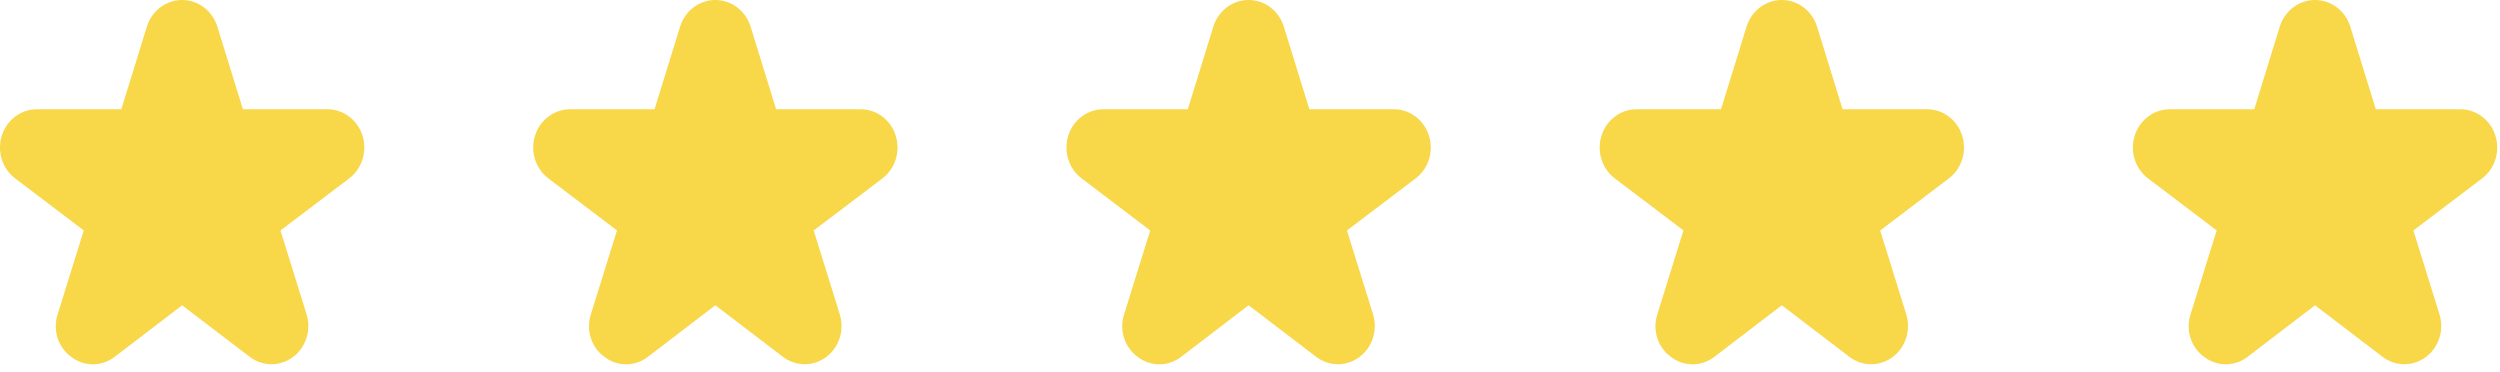
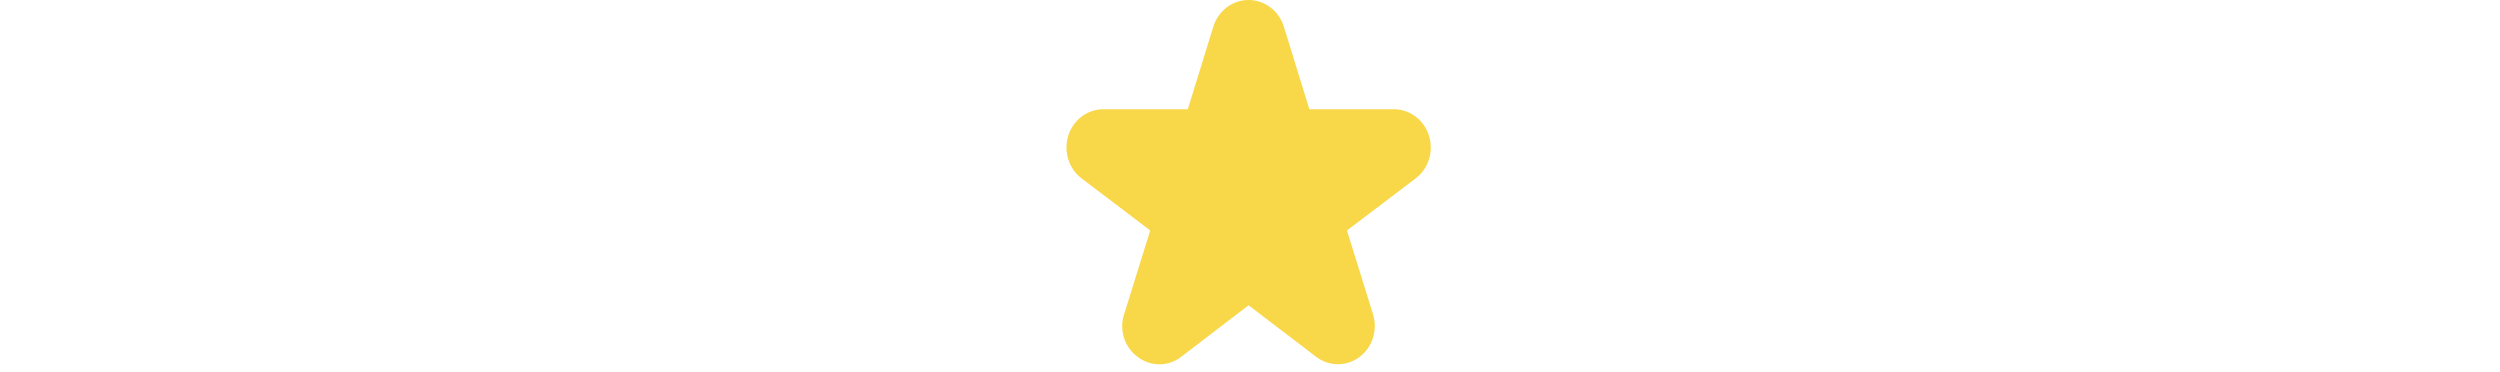
<svg xmlns="http://www.w3.org/2000/svg" width="148" height="22" viewBox="0 0 148 22" fill="none">
-   <path d="M10.782 18.072L14.776 21.119C15.147 21.404 15.597 21.559 16.058 21.562C16.52 21.564 16.971 21.415 17.346 21.135C17.721 20.855 18 20.459 18.144 20.003C18.288 19.548 18.289 19.057 18.147 18.601L16.604 13.644L20.666 10.566C21.039 10.284 21.317 9.888 21.46 9.432C21.603 8.977 21.603 8.486 21.46 8.031C21.317 7.576 21.038 7.179 20.665 6.898C20.291 6.617 19.841 6.467 19.379 6.468H14.379L12.861 1.554C12.715 1.101 12.436 0.708 12.063 0.429C11.69 0.15 11.241 0 10.782 0C10.322 0 9.874 0.15 9.501 0.429C9.127 0.708 8.848 1.101 8.702 1.554L7.184 6.468H2.187C1.726 6.467 1.276 6.617 0.903 6.898C0.529 7.178 0.251 7.574 0.108 8.029C-0.035 8.484 -0.036 8.974 0.106 9.429C0.248 9.884 0.525 10.281 0.898 10.563L4.959 13.641L3.416 18.598C3.265 19.054 3.263 19.549 3.409 20.007C3.555 20.465 3.842 20.861 4.226 21.134C4.599 21.418 5.05 21.57 5.513 21.567C5.976 21.564 6.425 21.408 6.796 21.119L10.782 18.072Z" fill="#F8D748" />
-   <path d="M42.348 18.072L46.342 21.119C46.714 21.404 47.163 21.559 47.625 21.562C48.087 21.564 48.537 21.415 48.912 21.135C49.287 20.855 49.566 20.459 49.711 20.003C49.855 19.548 49.855 19.057 49.713 18.601L48.171 13.644L52.232 10.566C52.606 10.284 52.884 9.888 53.027 9.432C53.169 8.977 53.169 8.486 53.026 8.031C52.883 7.576 52.605 7.179 52.231 6.898C51.857 6.617 51.407 6.467 50.946 6.468H45.946L44.427 1.554C44.282 1.101 44.002 0.708 43.629 0.429C43.256 0.15 42.808 0 42.348 0C41.888 0 41.44 0.15 41.067 0.429C40.694 0.708 40.415 1.101 40.269 1.554L38.75 6.468H33.753C33.292 6.467 32.843 6.617 32.469 6.898C32.096 7.178 31.817 7.574 31.674 8.029C31.531 8.484 31.53 8.974 31.672 9.429C31.814 9.884 32.091 10.281 32.464 10.563L36.526 13.641L34.983 18.598C34.832 19.054 34.829 19.549 34.975 20.007C35.121 20.465 35.408 20.861 35.792 21.134C36.165 21.418 36.616 21.57 37.079 21.567C37.542 21.564 37.992 21.408 38.362 21.119L42.348 18.072Z" fill="#F8D748" />
  <path d="M73.916 18.072L77.91 21.119C78.282 21.404 78.731 21.559 79.193 21.562C79.655 21.564 80.106 21.415 80.481 21.135C80.855 20.855 81.135 20.459 81.279 20.003C81.423 19.548 81.424 19.057 81.282 18.601L79.739 13.644L83.801 10.566C84.174 10.284 84.452 9.888 84.595 9.432C84.738 8.977 84.737 8.486 84.594 8.031C84.451 7.576 84.173 7.179 83.799 6.898C83.425 6.617 82.976 6.467 82.514 6.468H77.514L75.996 1.554C75.85 1.101 75.571 0.708 75.198 0.429C74.824 0.15 74.376 0 73.916 0C73.457 0 73.008 0.15 72.635 0.429C72.262 0.708 71.983 1.101 71.837 1.554L70.319 6.468H65.321C64.86 6.467 64.411 6.617 64.037 6.898C63.664 7.178 63.386 7.574 63.243 8.029C63.099 8.484 63.099 8.974 63.241 9.429C63.383 9.884 63.66 10.281 64.032 10.563L68.094 13.641L66.551 18.598C66.4 19.054 66.398 19.549 66.544 20.007C66.69 20.465 66.977 20.861 67.36 21.134C67.734 21.418 68.185 21.57 68.648 21.567C69.11 21.564 69.56 21.408 69.93 21.119L73.916 18.072Z" fill="#F8D748" />
-   <path d="M105.483 18.072L109.477 21.119C109.849 21.404 110.298 21.559 110.76 21.562C111.221 21.564 111.672 21.415 112.047 21.135C112.422 20.855 112.701 20.459 112.845 20.003C112.989 19.548 112.99 19.057 112.848 18.601L111.305 13.644L115.367 10.566C115.741 10.284 116.019 9.888 116.161 9.432C116.304 8.977 116.304 8.486 116.161 8.031C116.018 7.576 115.74 7.179 115.366 6.898C114.992 6.617 114.542 6.467 114.081 6.468H109.08L107.562 1.554C107.416 1.101 107.137 0.708 106.764 0.429C106.391 0.15 105.943 0 105.483 0C105.023 0 104.575 0.15 104.202 0.429C103.829 0.708 103.549 1.101 103.404 1.554L101.885 6.468H96.888C96.427 6.467 95.977 6.617 95.604 6.898C95.231 7.178 94.952 7.574 94.809 8.029C94.666 8.484 94.665 8.974 94.807 9.429C94.949 9.884 95.226 10.281 95.599 10.563L99.66 13.641L98.118 18.598C97.967 19.054 97.964 19.549 98.11 20.007C98.256 20.465 98.543 20.861 98.927 21.134C99.3 21.418 99.751 21.57 100.214 21.567C100.677 21.564 101.127 21.408 101.497 21.119L105.483 18.072Z" fill="#F8D748" />
-   <path d="M137.049 18.072L141.043 21.119C141.415 21.404 141.864 21.559 142.326 21.562C142.788 21.564 143.239 21.415 143.613 21.135C143.988 20.855 144.268 20.459 144.412 20.003C144.556 19.548 144.557 19.057 144.414 18.601L142.872 13.644L146.933 10.566C147.307 10.284 147.585 9.888 147.728 9.432C147.87 8.977 147.87 8.486 147.727 8.031C147.584 7.576 147.306 7.179 146.932 6.898C146.558 6.617 146.108 6.467 145.647 6.468H140.647L139.129 1.554C138.983 1.101 138.703 0.708 138.33 0.429C137.957 0.15 137.509 0 137.049 0C136.589 0 136.141 0.15 135.768 0.429C135.395 0.708 135.116 1.101 134.97 1.554L133.452 6.468H128.454C127.993 6.467 127.544 6.617 127.17 6.898C126.797 7.178 126.519 7.574 126.375 8.029C126.232 8.484 126.232 8.974 126.373 9.429C126.515 9.884 126.792 10.281 127.165 10.563L131.227 13.641L129.684 18.598C129.533 19.054 129.53 19.549 129.677 20.007C129.823 20.465 130.11 20.861 130.493 21.134C130.866 21.418 131.318 21.57 131.78 21.567C132.243 21.564 132.693 21.408 133.063 21.119L137.049 18.072Z" fill="#F8D748" />
</svg>